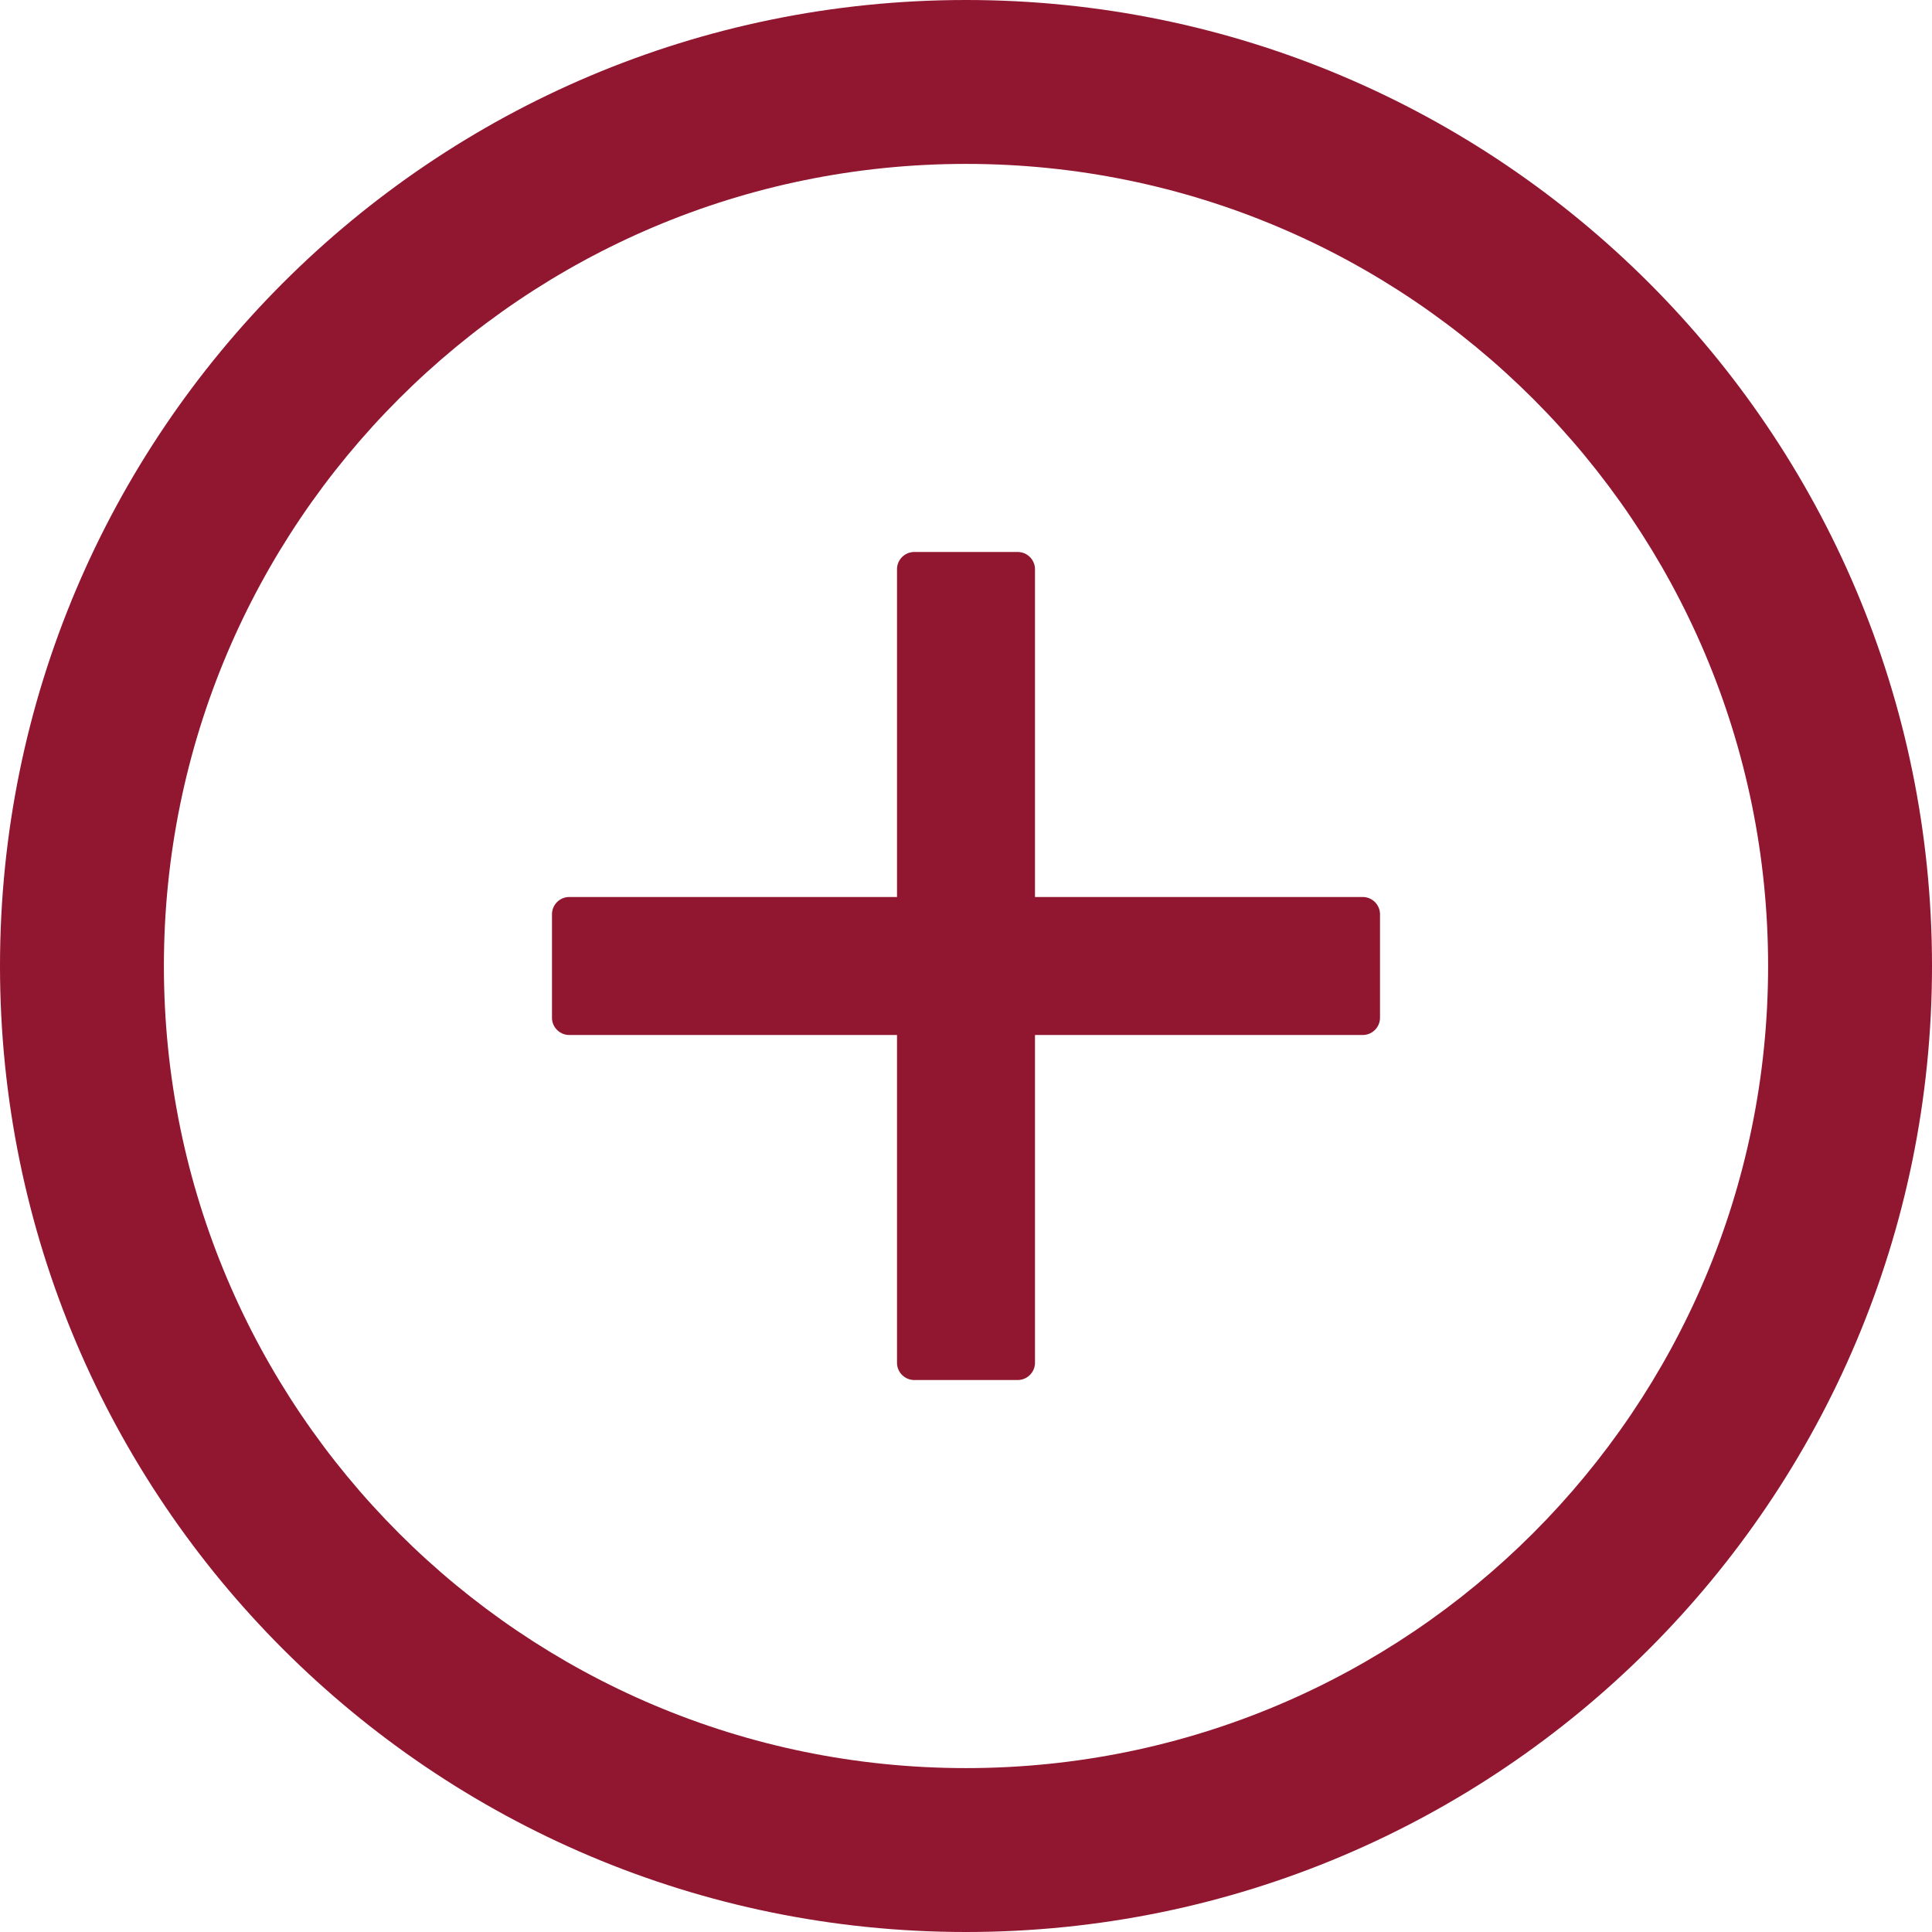
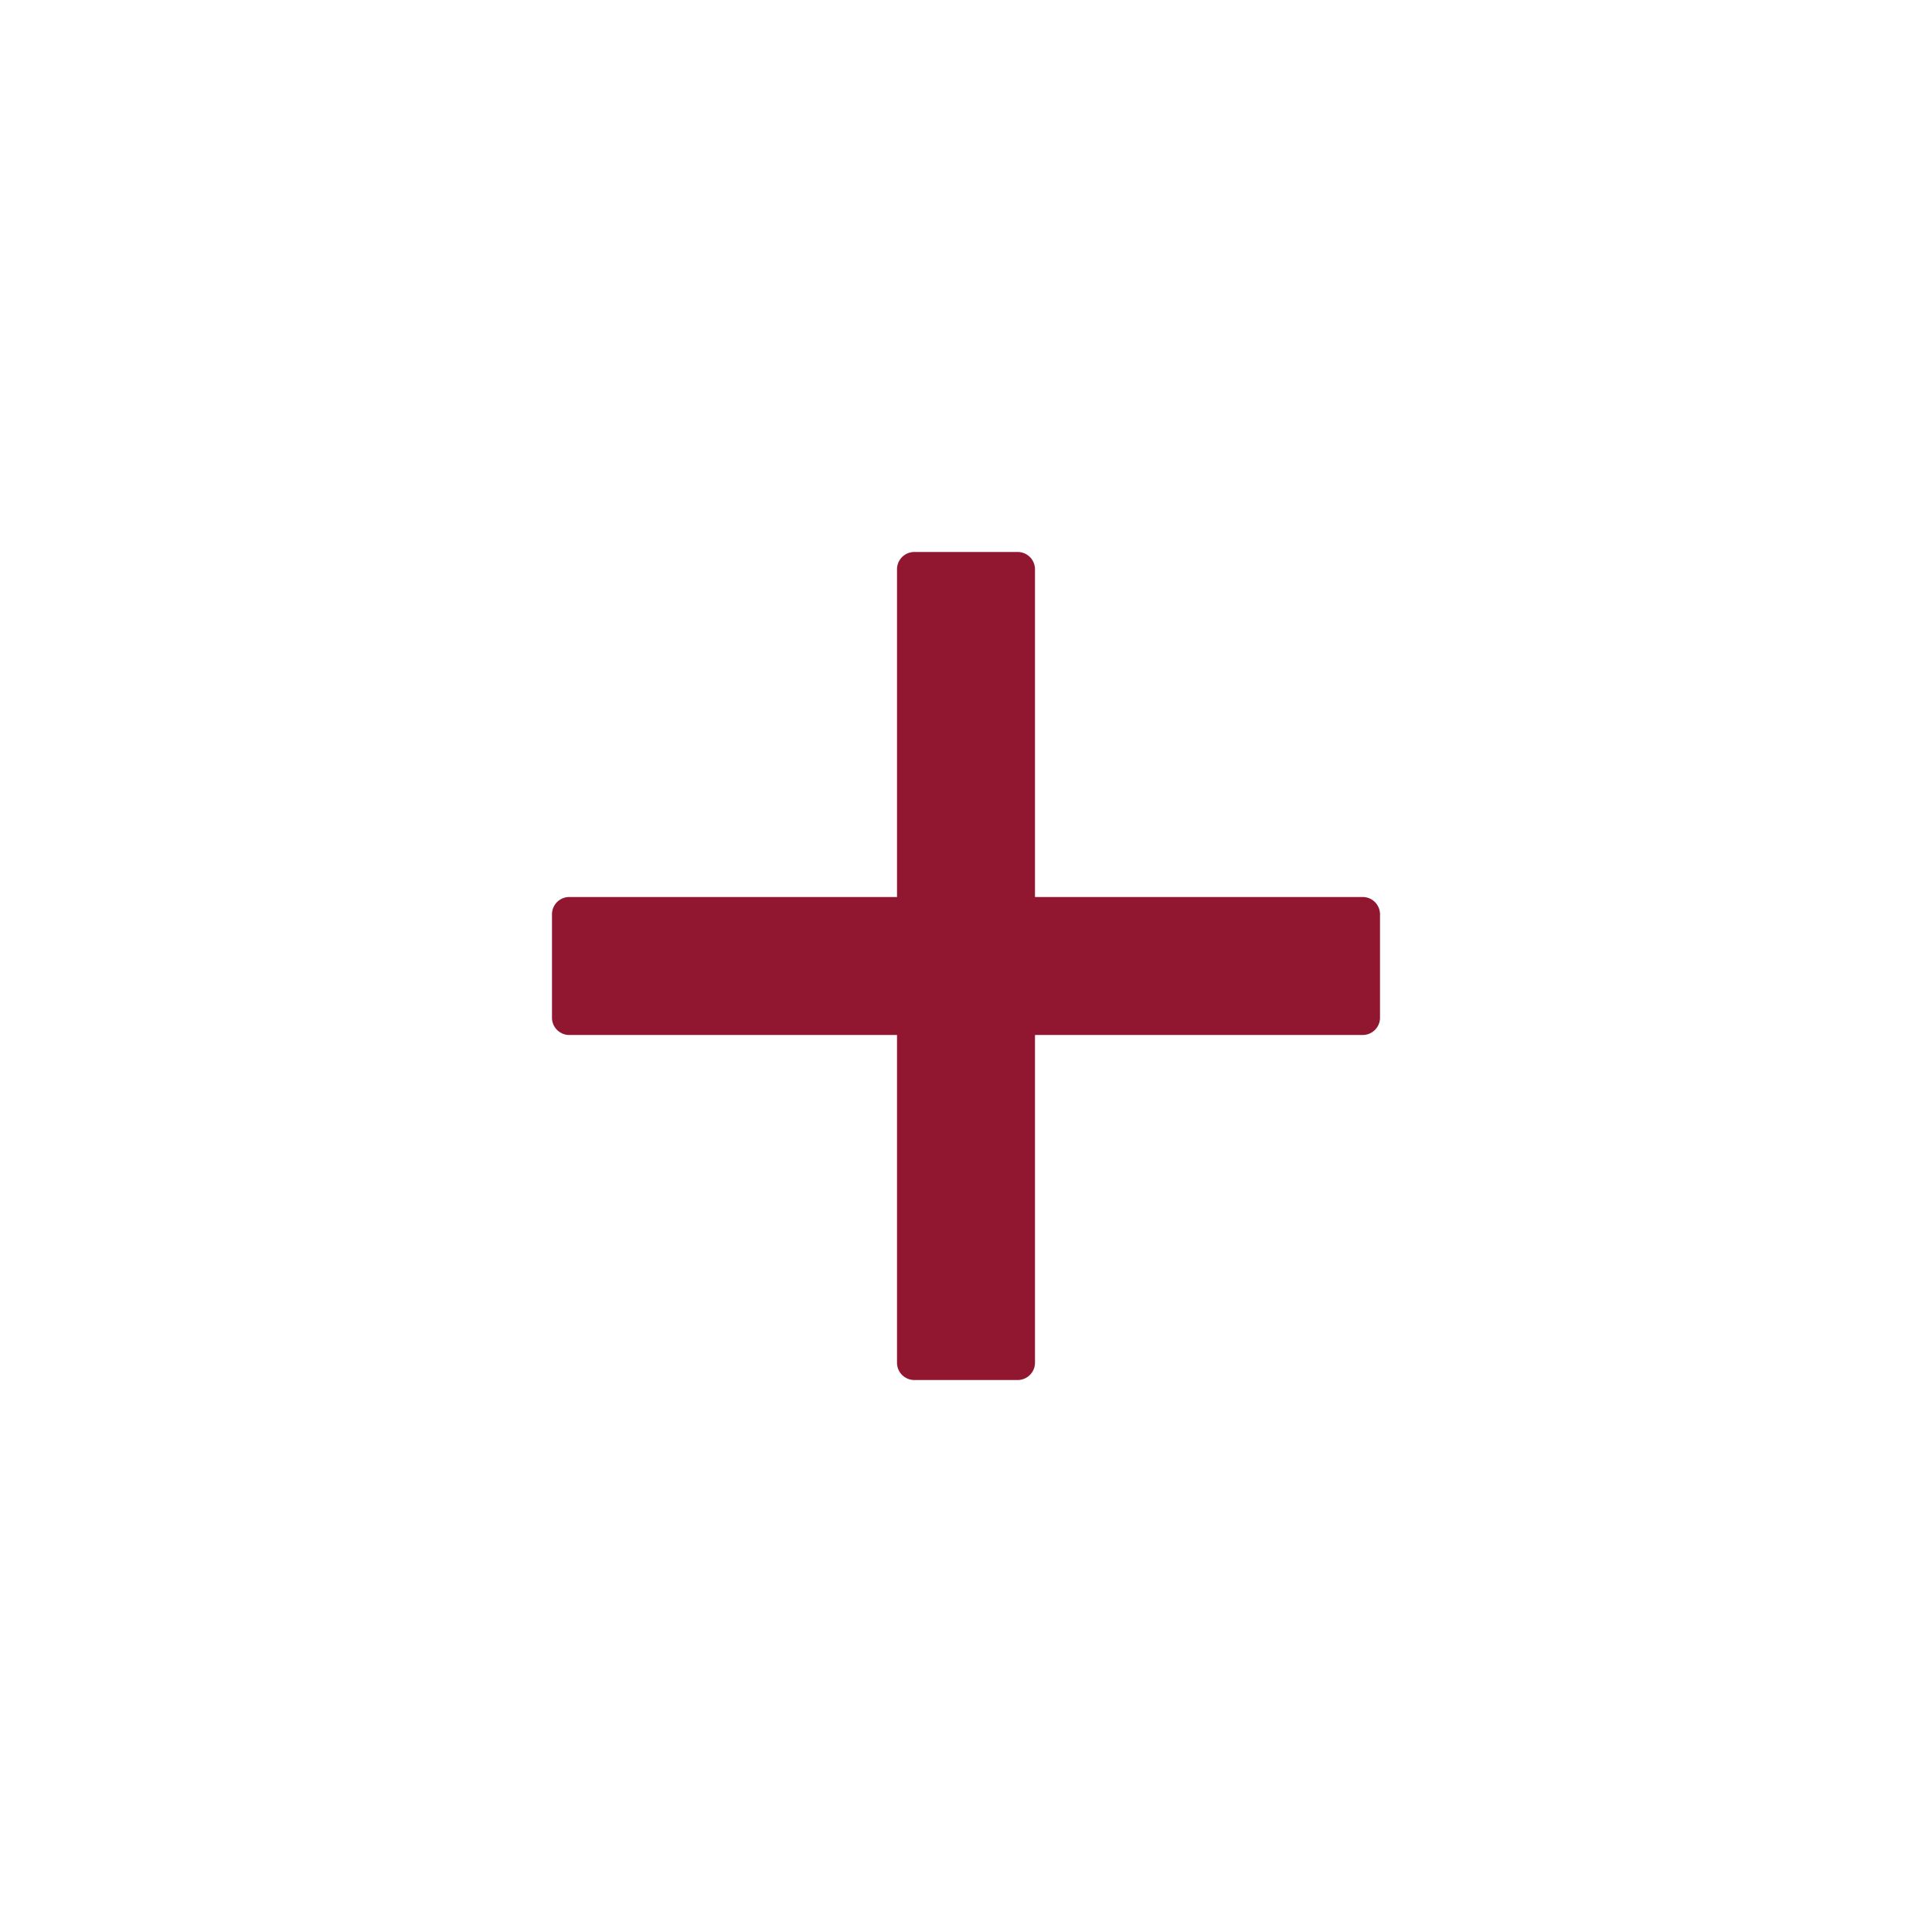
<svg xmlns="http://www.w3.org/2000/svg" width="24" height="24" fill="none">
  <g fill="#911630">
    <path d="M16.929 11.143h-4.072V7.072a.215.215 0 0 0-.214-.215h-1.286a.215.215 0 0 0-.214.215v4.071H7.072a.215.215 0 0 0-.215.214v1.286c0 .118.097.214.215.214h4.071v4.072c0 .118.097.214.214.214h1.286a.215.215 0 0 0 .214-.214v-4.072h4.072a.215.215 0 0 0 .214-.214v-1.286a.215.215 0 0 0-.214-.214Z" />
-     <path d="M12 0C5.373 0 0 5.373 0 12s5.373 12 12 12 12-5.373 12-12S18.627 0 12 0Zm0 21.964c-5.502 0-9.964-4.462-9.964-9.964 0-5.502 4.462-9.964 9.964-9.964 5.502 0 9.964 4.462 9.964 9.964 0 5.502-4.462 9.964-9.964 9.964Z" />
  </g>
</svg>